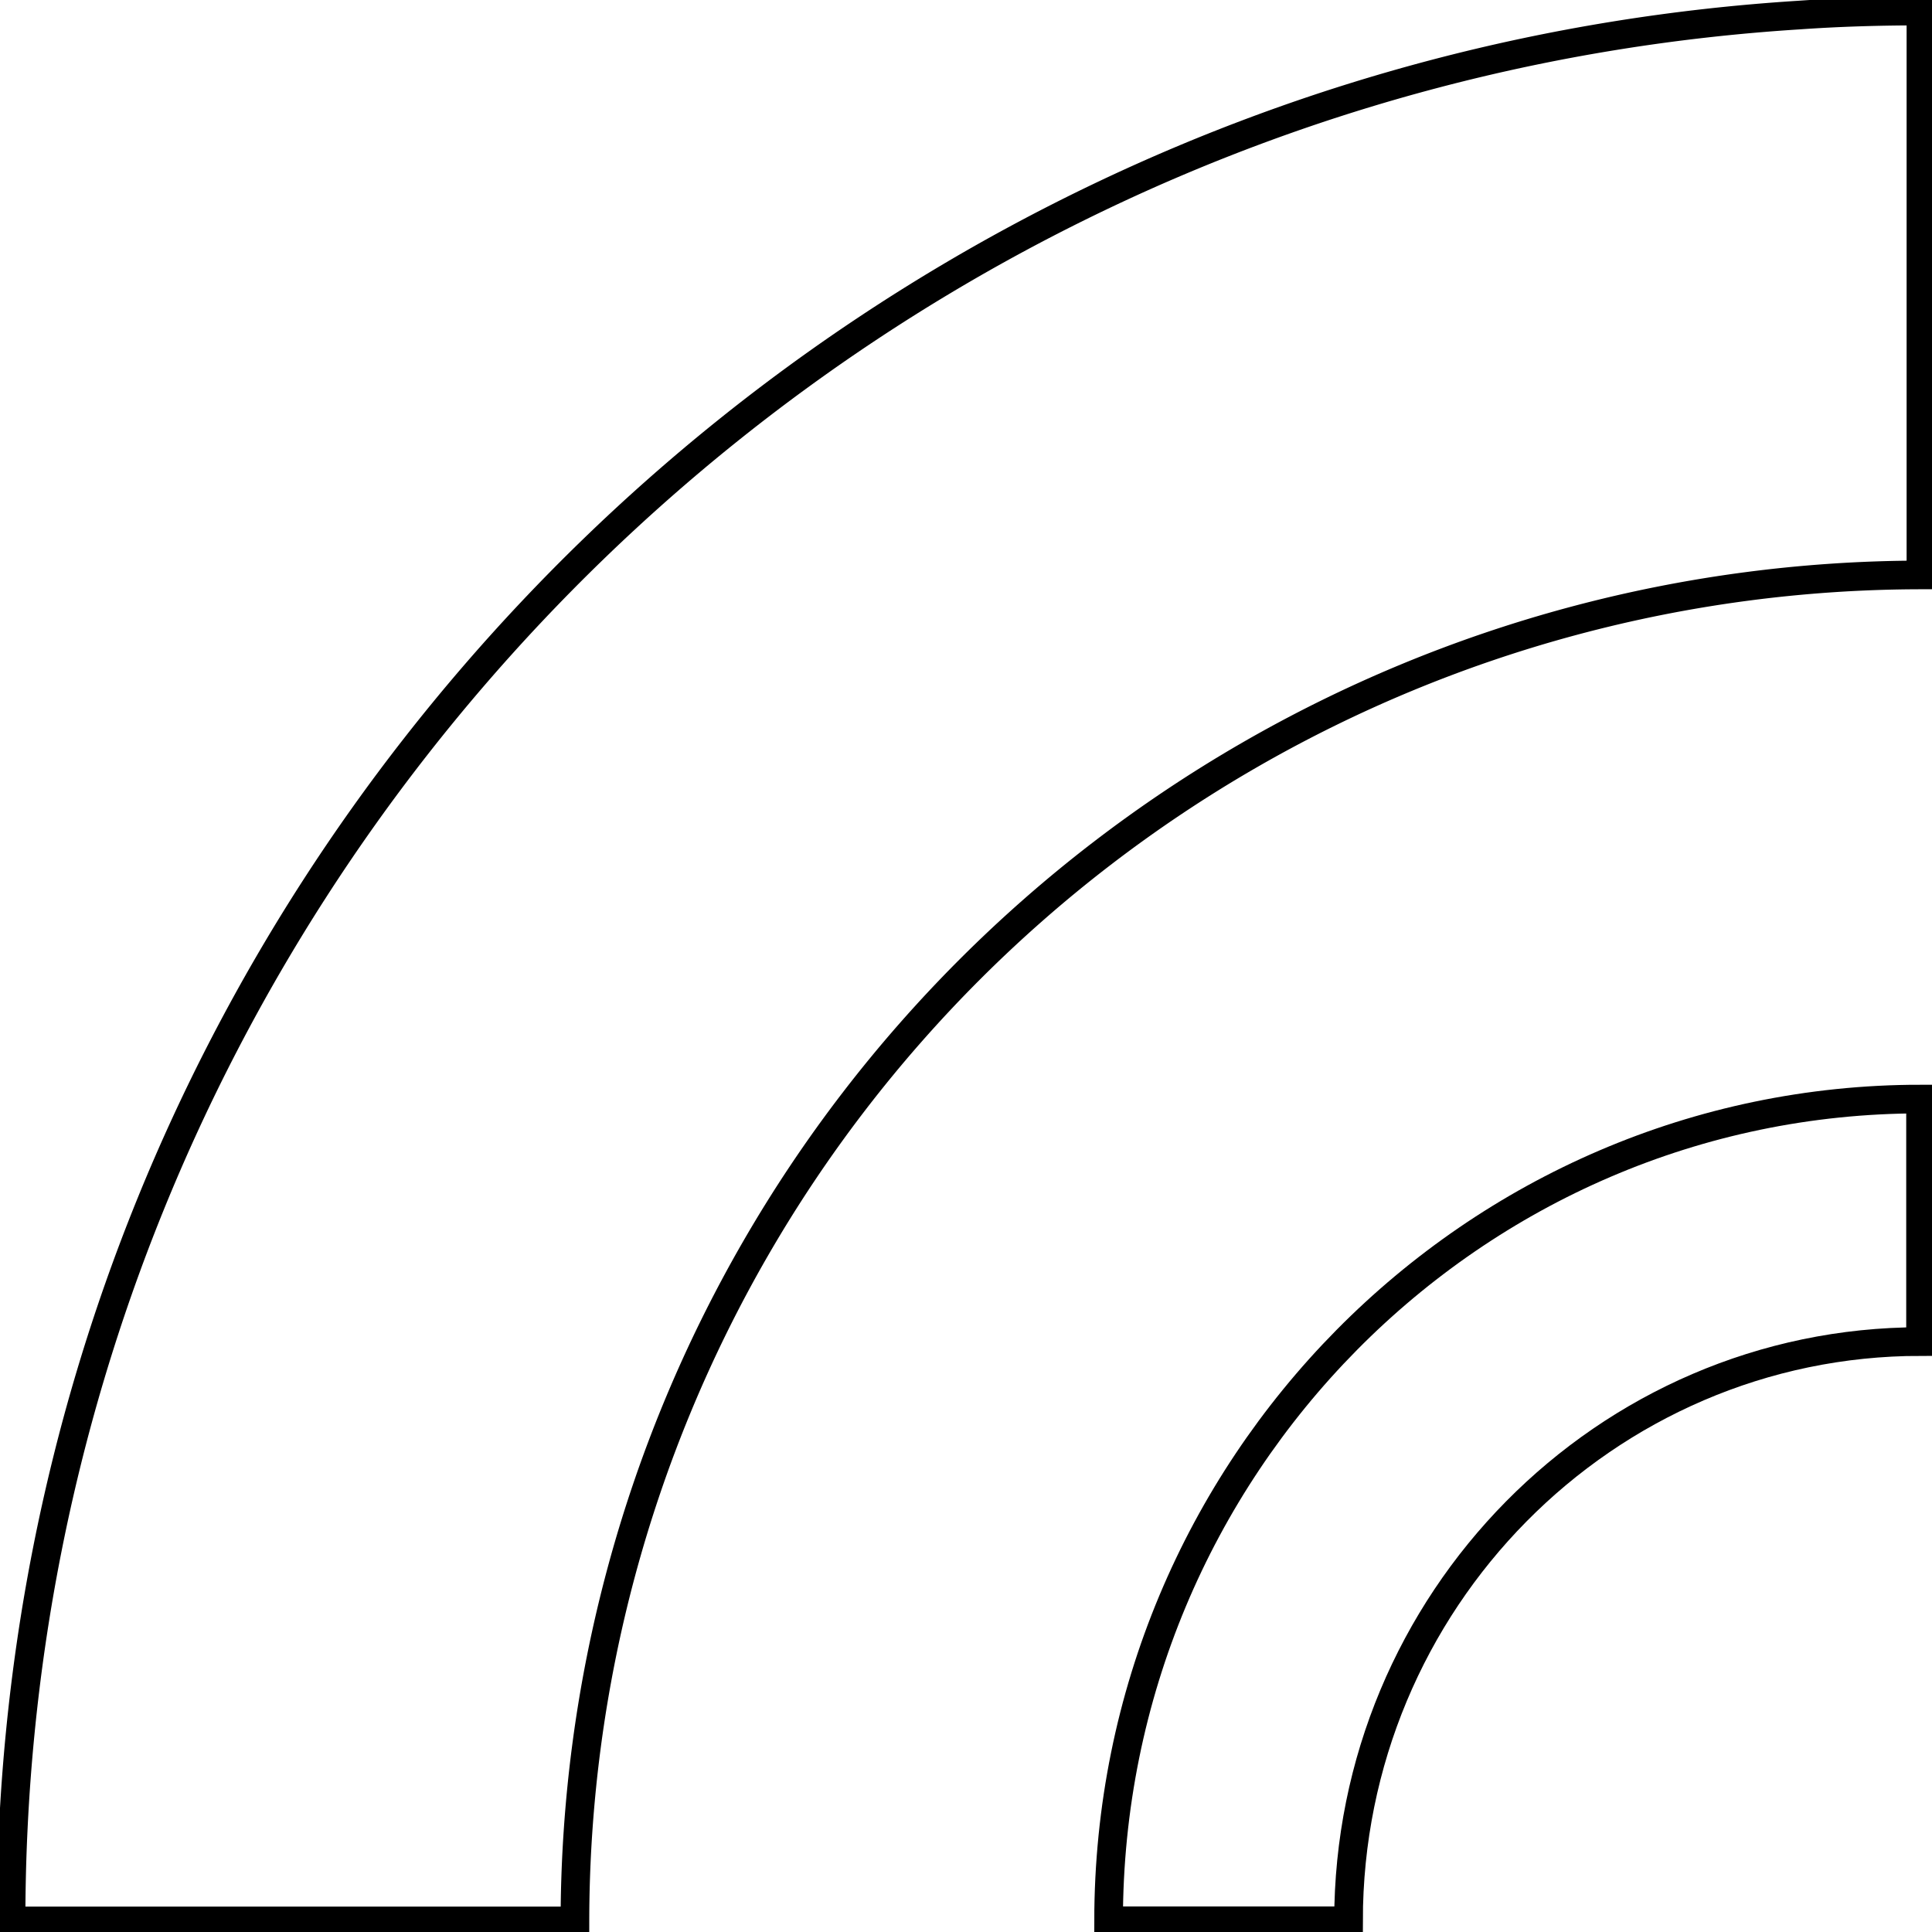
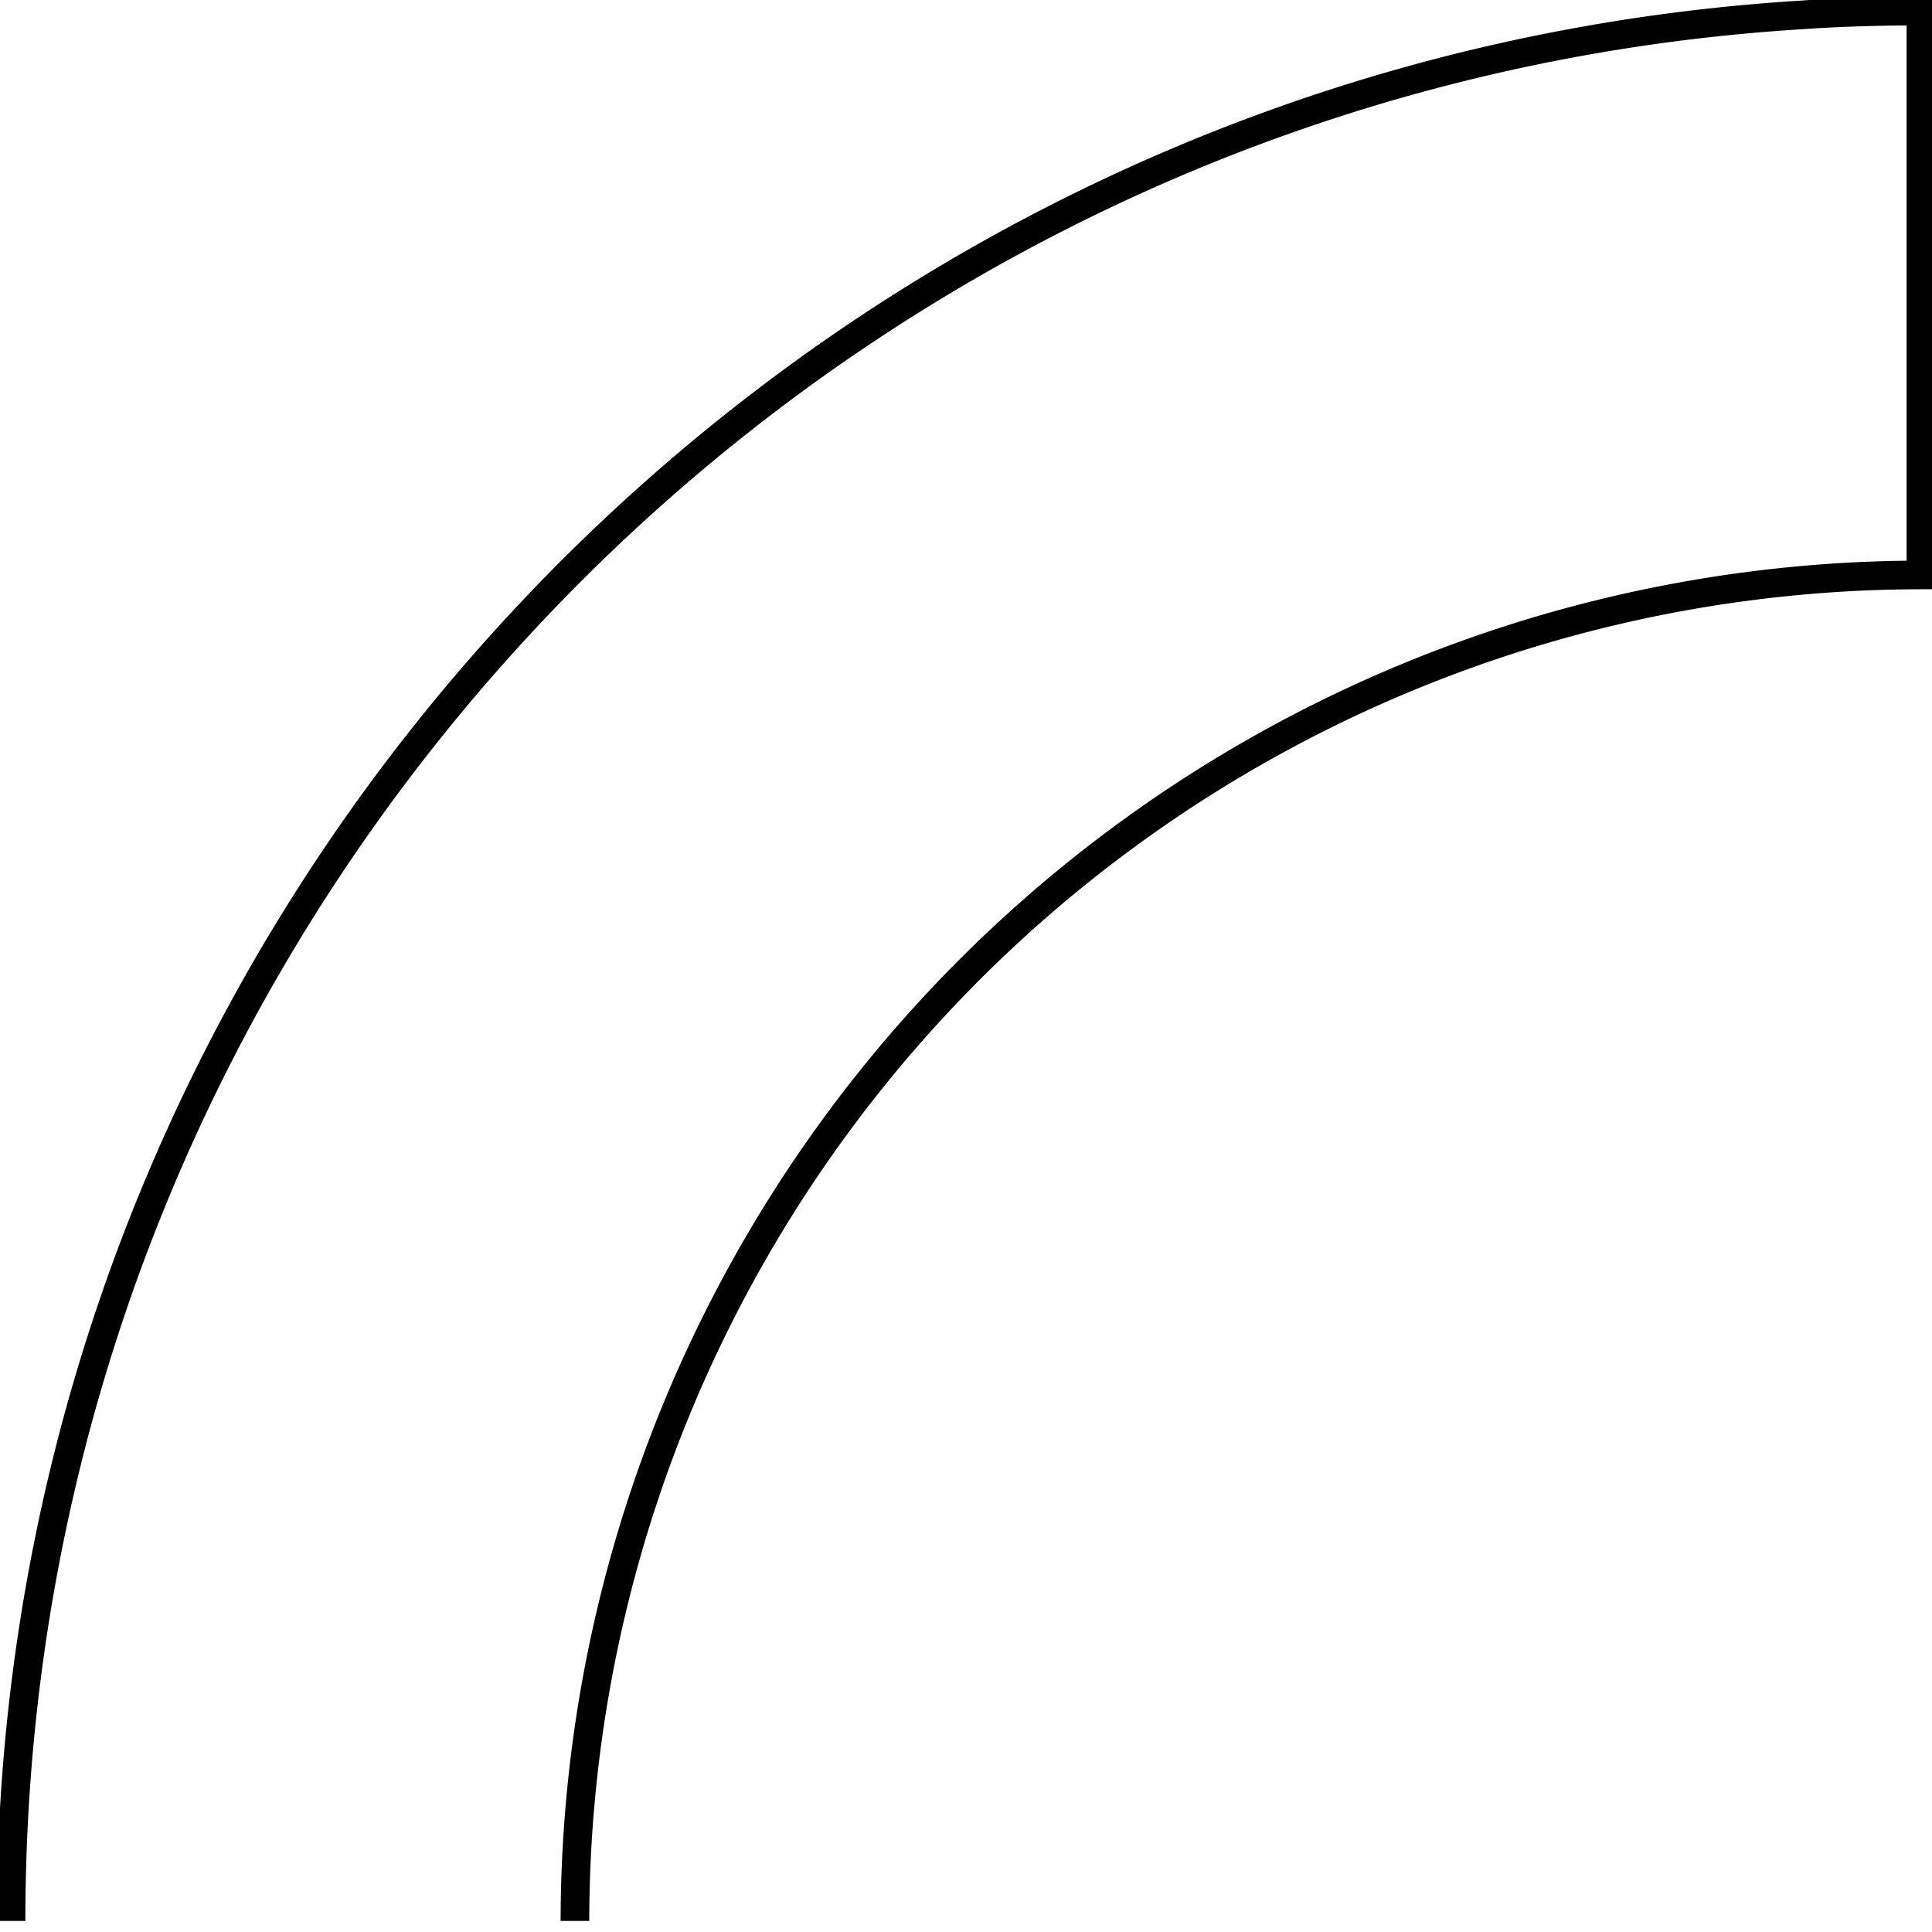
<svg xmlns="http://www.w3.org/2000/svg" id="Groupe_371" data-name="Groupe 371" width="134.916" height="134.916" viewBox="0 0 134.916 134.916">
  <defs>
    <clipPath id="clip-path">
      <rect id="Rectangle_345" data-name="Rectangle 345" width="134.916" height="134.916" fill="none" stroke="#000" stroke-width="2" />
    </clipPath>
  </defs>
  <g id="Groupe_330" data-name="Groupe 330" transform="translate(0 0)" clip-path="url(#clip-path)">
-     <path id="Tracé_671" data-name="Tracé 671" d="M.375,133.746C.375,63.071,55.625,5.074,125.179.659c2.83-.2,5.7-.284,8.567-.284V39.752a94.1,94.1,0,0,0-93.994,93.994Z" transform="translate(0.397 0.397)" fill="none" stroke="#000" stroke-miterlimit="10" stroke-width="2" />
-     <path id="Tracé_672" data-name="Tracé 672" d="M37.583,94.64c0-31.638,25.437-57.38,56.7-57.38V54.194c-22.028,0-39.945,18.158-39.945,40.446Z" transform="translate(39.833 39.49)" fill="none" stroke="#000" stroke-miterlimit="10" stroke-width="2" />
+     <path id="Tracé_671" data-name="Tracé 671" d="M.375,133.746C.375,63.071,55.625,5.074,125.179.659c2.83-.2,5.7-.284,8.567-.284V39.752a94.1,94.1,0,0,0-93.994,93.994" transform="translate(0.397 0.397)" fill="none" stroke="#000" stroke-miterlimit="10" stroke-width="2" />
  </g>
</svg>